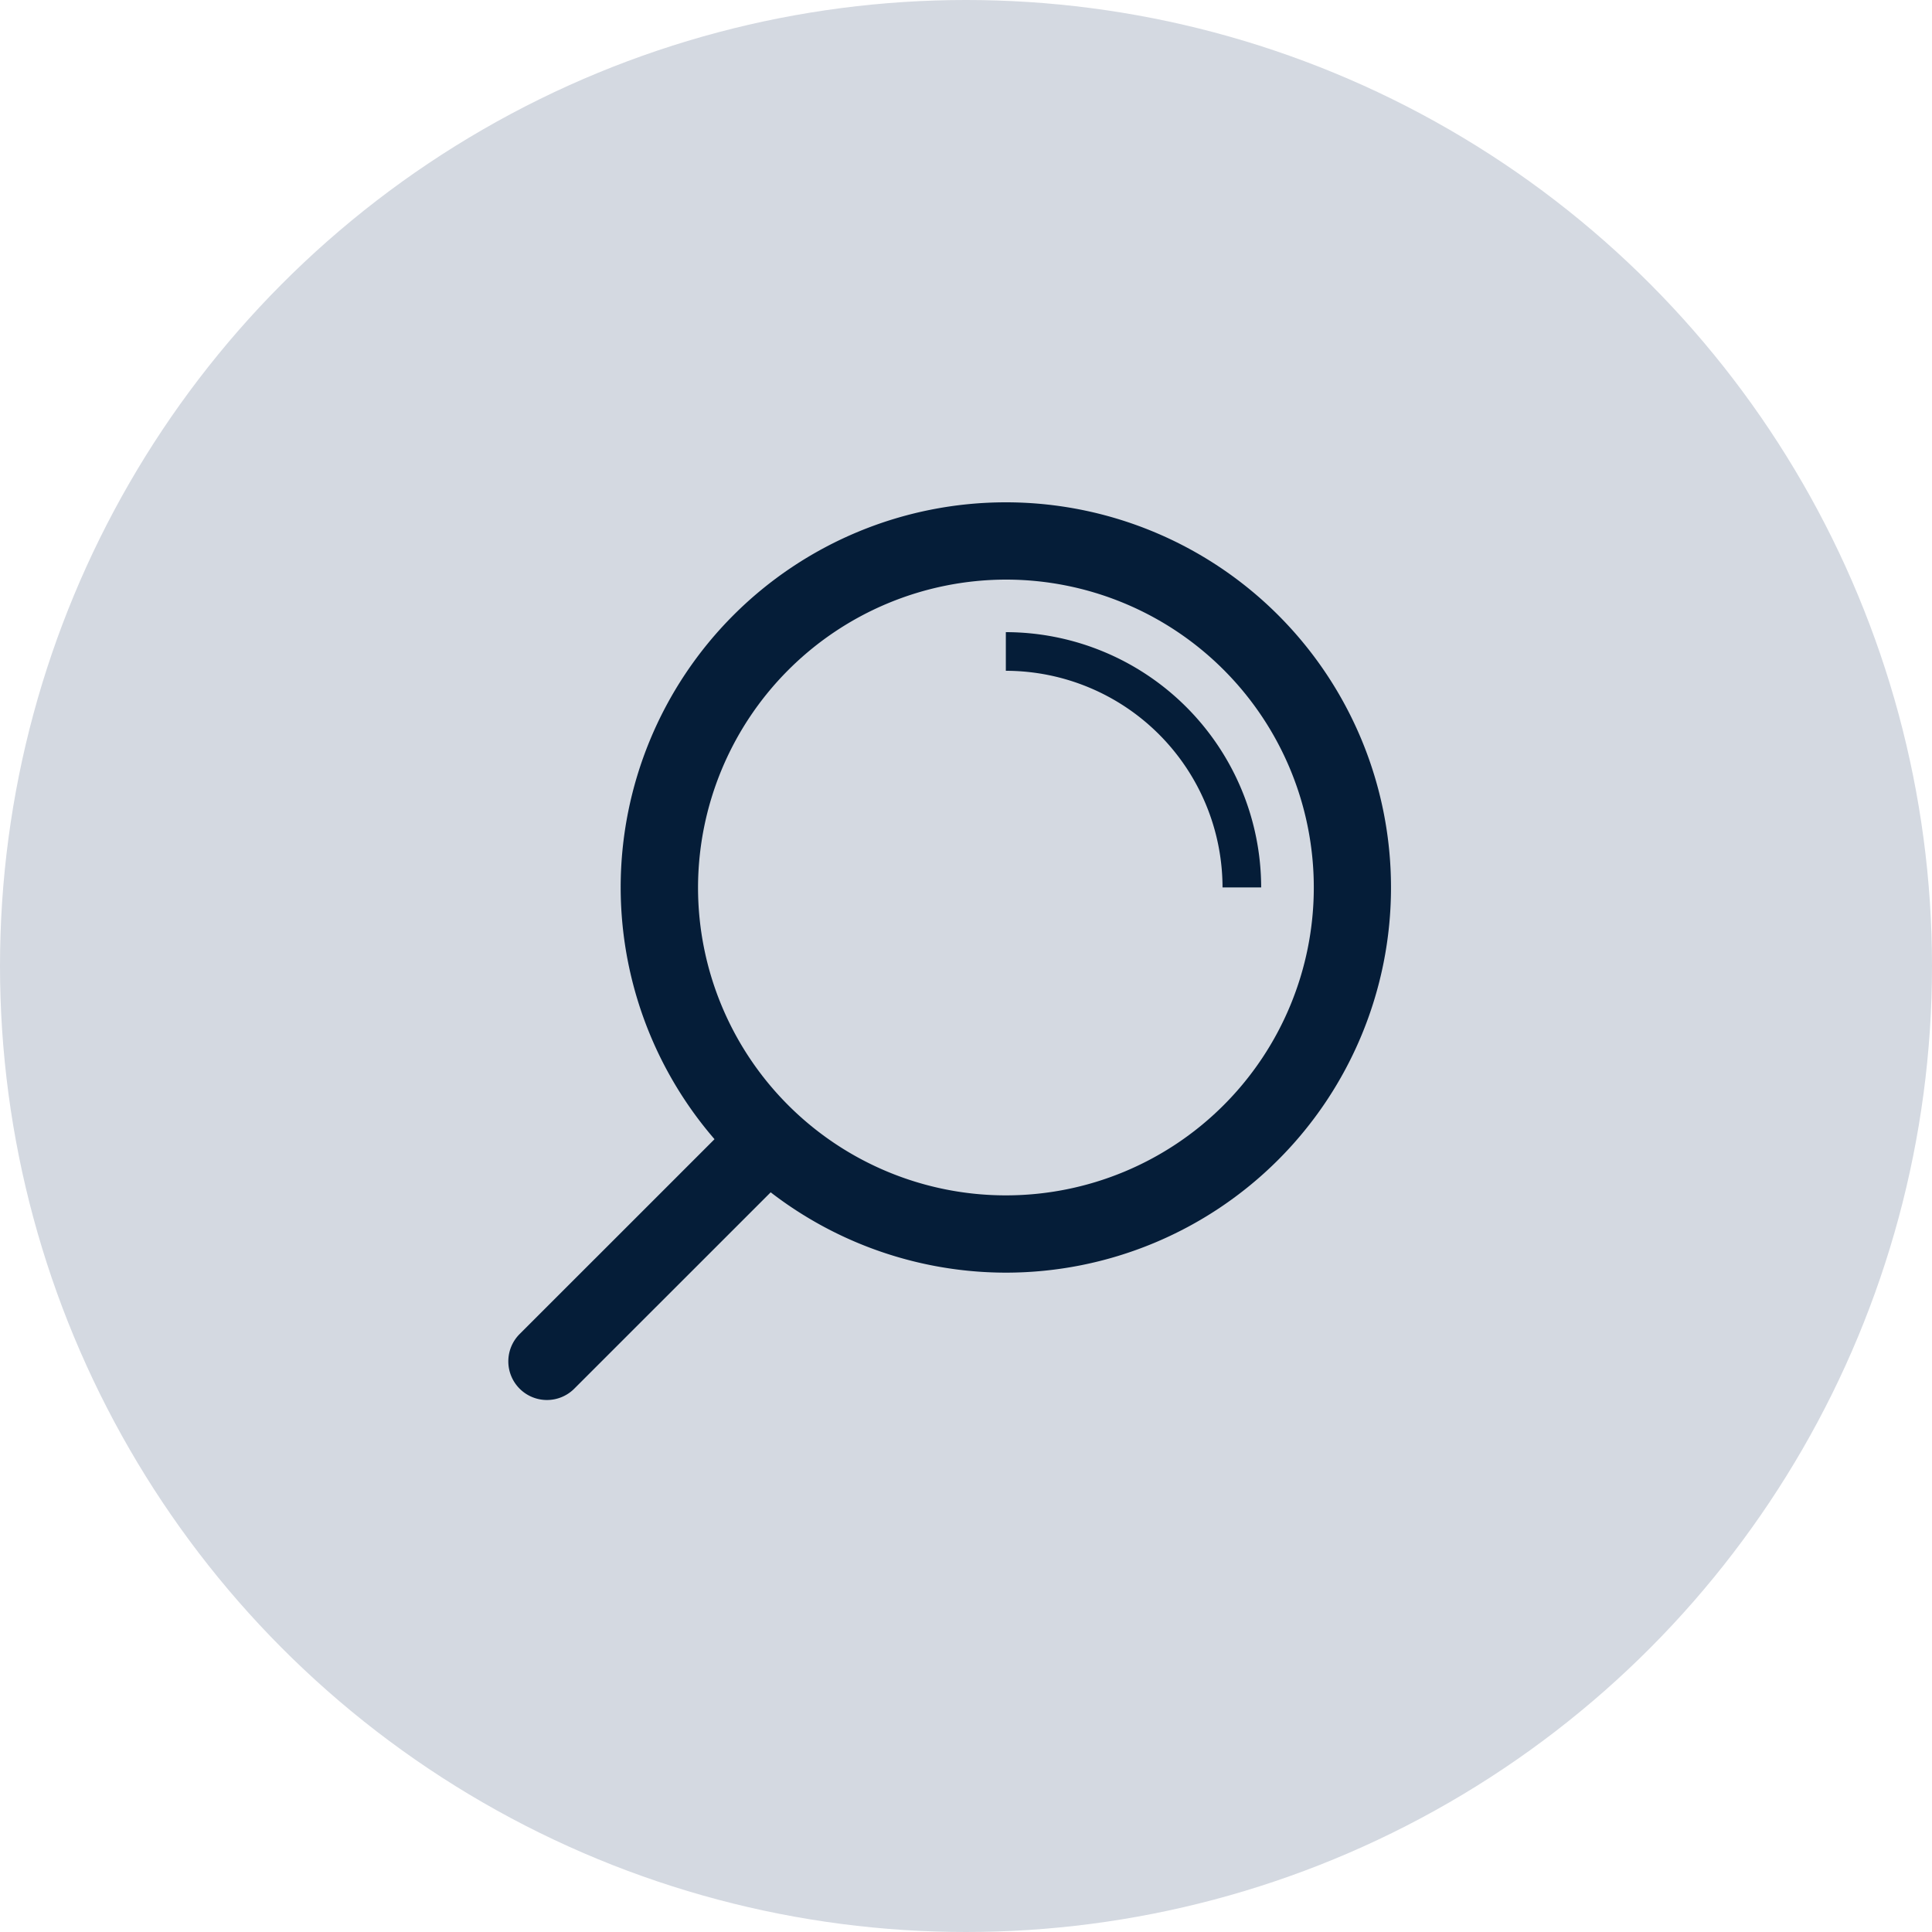
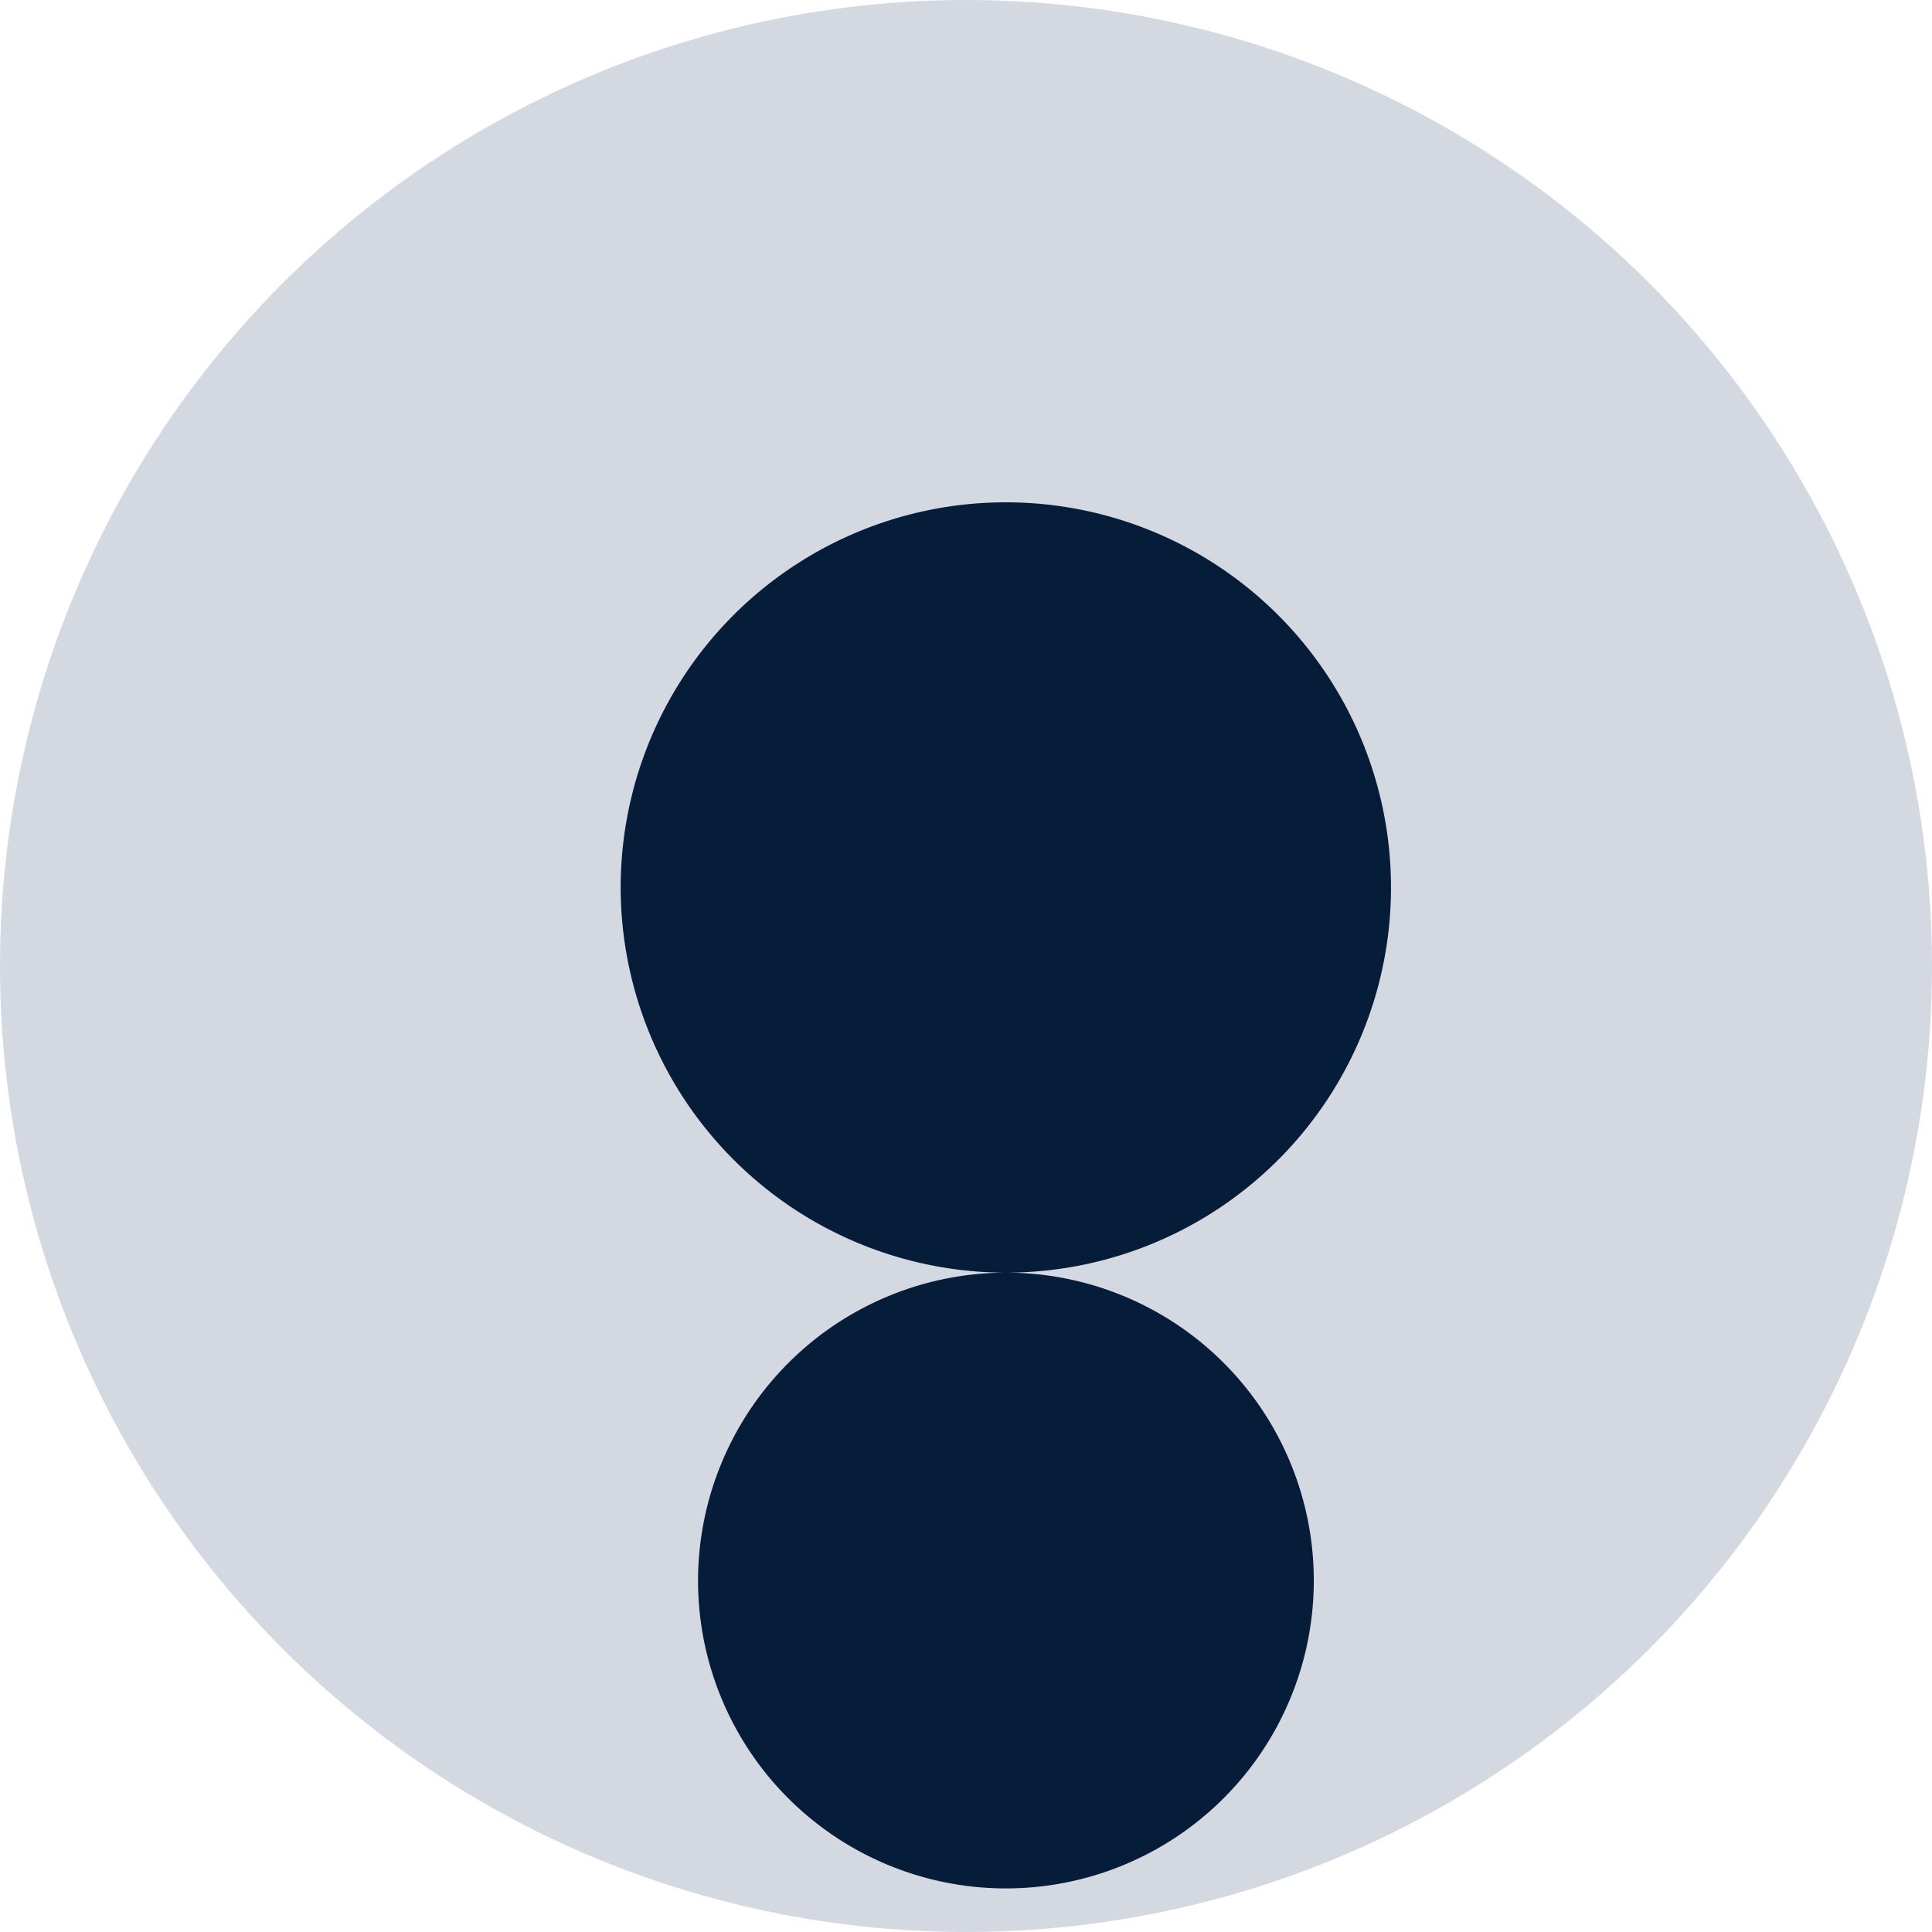
<svg xmlns="http://www.w3.org/2000/svg" id="Search" width="50" height="50" viewBox="0 0 50 50">
  <circle id="Ellipse_13" data-name="Ellipse 13" cx="25" cy="25" r="25" fill="#d4d9e1" />
  <g id="Group_5225" data-name="Group 5225" transform="translate(13.155 13)">
    <g id="Group_5222" data-name="Group 5222" transform="translate(2.908)">
-       <path id="Path_972" data-name="Path 972" d="M416.816,55.846a9.968,9.968,0,1,0-9.97-9.967,9.979,9.979,0,0,0,9.97,9.967Zm0-17.936a7.968,7.968,0,1,1-7.968,7.969,7.982,7.982,0,0,1,7.968-7.969Z" transform="translate(-406.846 -35.91)" fill="#051d38" />
+       <path id="Path_972" data-name="Path 972" d="M416.816,55.846a9.968,9.968,0,1,0-9.97-9.967,9.979,9.979,0,0,0,9.97,9.967Za7.968,7.968,0,1,1-7.968,7.969,7.982,7.982,0,0,1,7.968-7.969Z" transform="translate(-406.846 -35.91)" fill="#051d38" />
    </g>
    <g id="Group_5223" data-name="Group 5223" transform="translate(12.876 3.36)">
      <path id="Path_973" data-name="Path 973" d="M415.815,45.876h1a6.616,6.616,0,0,0-6.608-6.606v1a5.615,5.615,0,0,1,5.608,5.606Z" transform="translate(-410.207 -39.27)" fill="#051d38" />
    </g>
    <g id="Group_5224" data-name="Group 5224" transform="translate(0 15.665)">
-       <path id="Path_974" data-name="Path 974" d="M423.123,59.142a1,1,0,0,0,.707-.293l5.568-5.567a1,1,0,0,0-1.414-1.414l-5.568,5.567a1,1,0,0,0,.707,1.707Z" transform="translate(-422.123 -51.575)" fill="#051d38" />
-     </g>
+       </g>
  </g>
</svg>